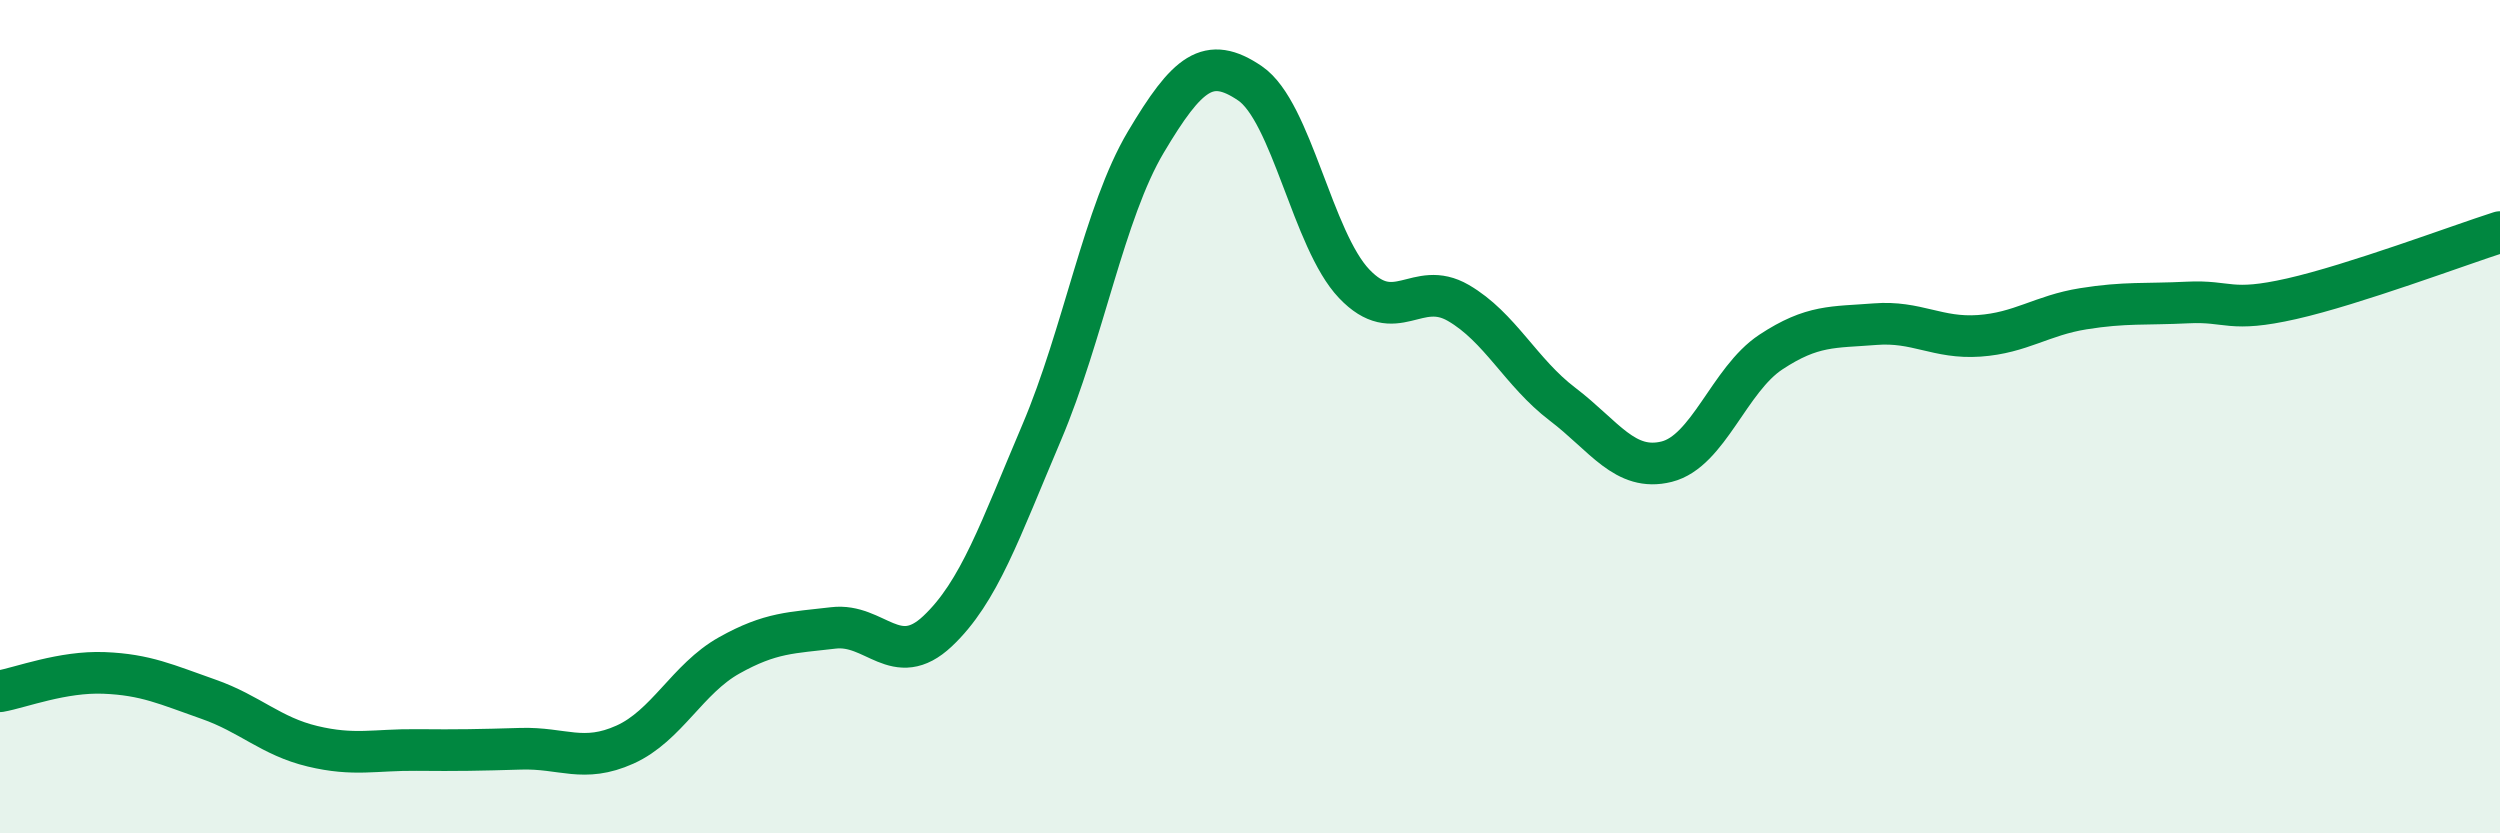
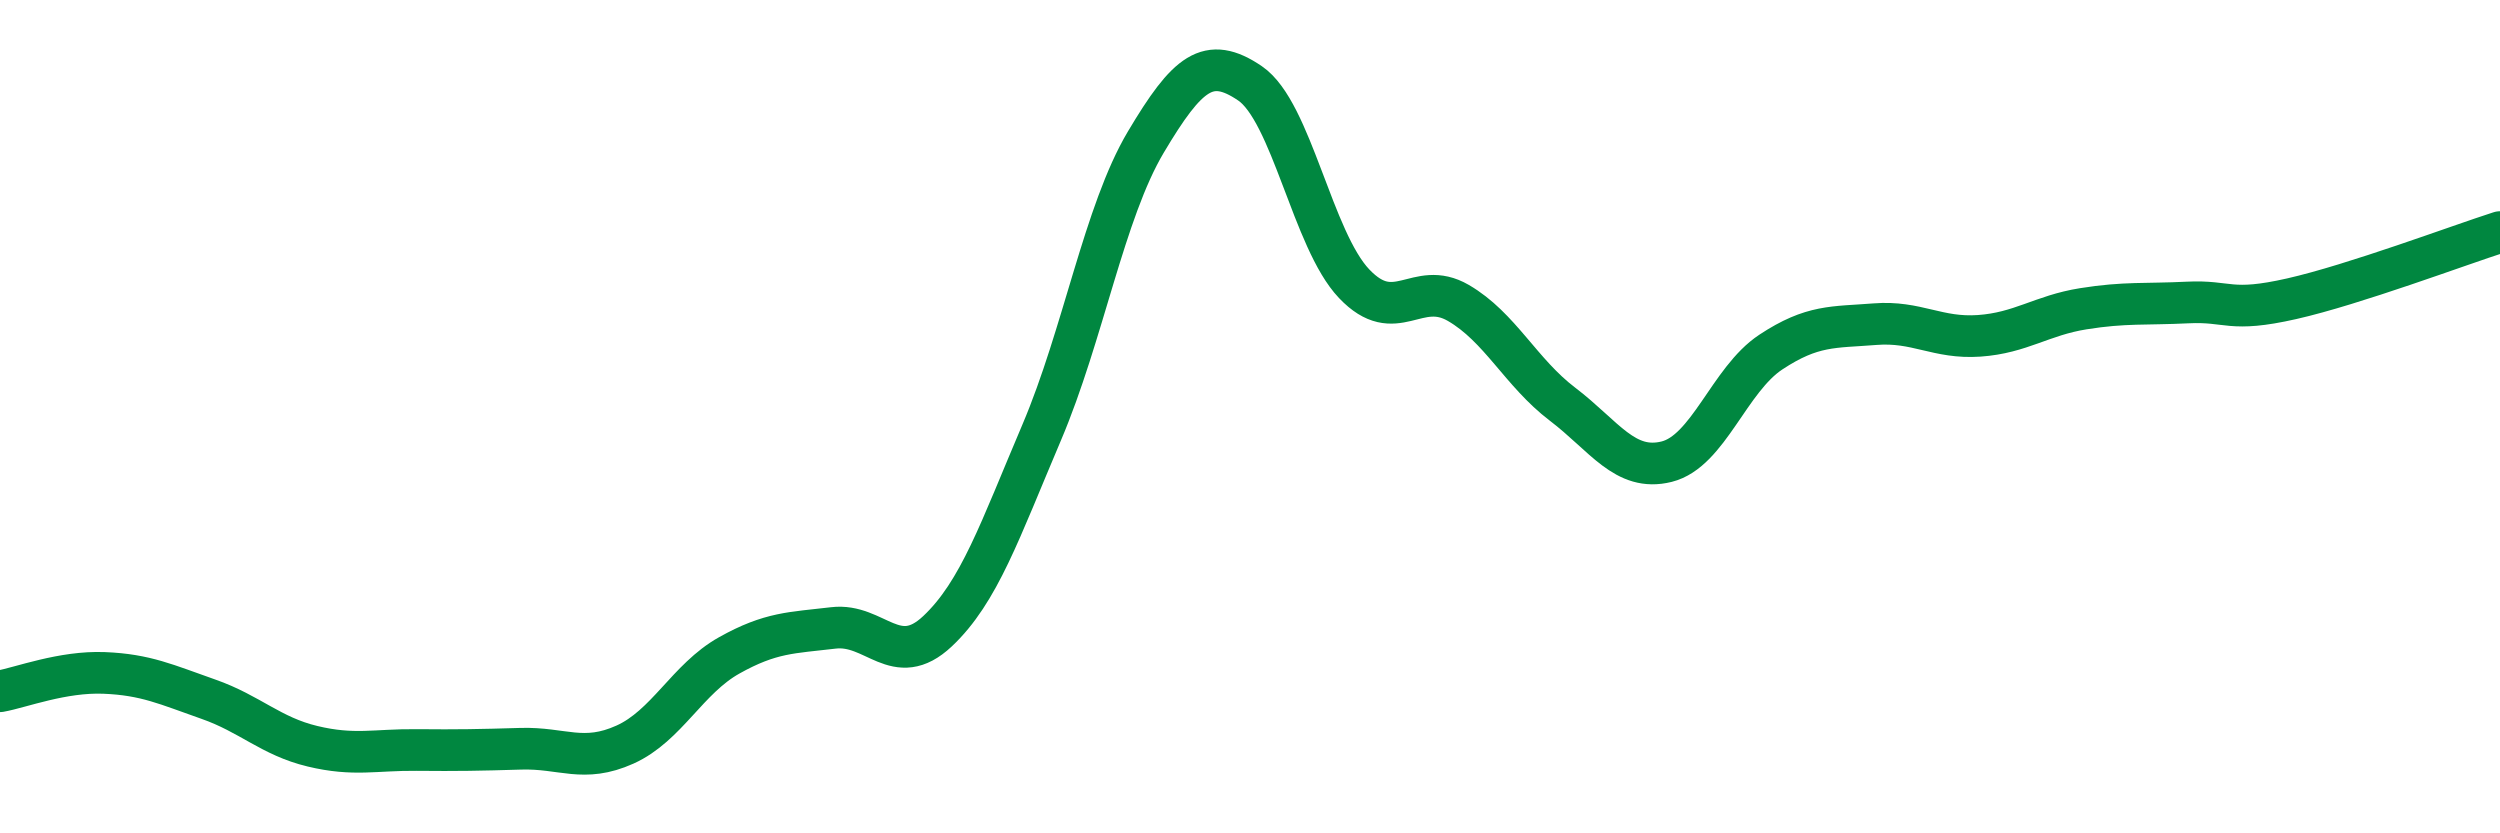
<svg xmlns="http://www.w3.org/2000/svg" width="60" height="20" viewBox="0 0 60 20">
-   <path d="M 0,16.59 C 0.5,16.5 1.5,16.11 2.5,16.15 C 3.5,16.19 4,16.43 5,16.78 C 6,17.13 6.5,17.67 7.5,17.91 C 8.5,18.15 9,17.99 10,18 C 11,18.01 11.5,18 12.5,17.97 C 13.5,17.94 14,18.32 15,17.87 C 16,17.42 16.5,16.29 17.5,15.73 C 18.5,15.17 19,15.19 20,15.07 C 21,14.95 21.5,16.09 22.5,15.15 C 23.5,14.21 24,12.73 25,10.38 C 26,8.03 26.5,5.09 27.5,3.41 C 28.5,1.73 29,1.32 30,2 C 31,2.68 31.5,5.76 32.5,6.81 C 33.5,7.86 34,6.69 35,7.27 C 36,7.85 36.5,8.94 37.5,9.7 C 38.5,10.46 39,11.33 40,11.08 C 41,10.83 41.5,9.11 42.5,8.45 C 43.5,7.79 44,7.86 45,7.78 C 46,7.7 46.5,8.13 47.5,8.06 C 48.5,7.99 49,7.57 50,7.41 C 51,7.25 51.5,7.31 52.5,7.26 C 53.5,7.21 53.5,7.51 55,7.17 C 56.5,6.83 59,5.89 60,5.57L60 20L0 20Z" fill="#008740" opacity="0.1" stroke-linecap="round" stroke-linejoin="round" />
  <path d="M 0,16.59 C 0.5,16.5 1.5,16.11 2.5,16.15 C 3.5,16.19 4,16.43 5,16.78 C 6,17.13 6.5,17.67 7.5,17.91 C 8.5,18.15 9,17.99 10,18 C 11,18.01 11.5,18 12.5,17.97 C 13.5,17.94 14,18.32 15,17.87 C 16,17.42 16.5,16.29 17.5,15.73 C 18.5,15.17 19,15.19 20,15.07 C 21,14.95 21.5,16.09 22.5,15.15 C 23.5,14.21 24,12.73 25,10.38 C 26,8.03 26.5,5.09 27.5,3.41 C 28.5,1.73 29,1.32 30,2 C 31,2.68 31.5,5.76 32.5,6.81 C 33.5,7.86 34,6.69 35,7.27 C 36,7.85 36.5,8.94 37.5,9.7 C 38.5,10.46 39,11.33 40,11.08 C 41,10.83 41.5,9.11 42.5,8.45 C 43.5,7.79 44,7.86 45,7.78 C 46,7.7 46.5,8.13 47.5,8.06 C 48.5,7.99 49,7.57 50,7.41 C 51,7.25 51.5,7.31 52.5,7.26 C 53.5,7.21 53.5,7.51 55,7.17 C 56.5,6.83 59,5.89 60,5.57" stroke="#008740" stroke-width="1" fill="none" stroke-linecap="round" stroke-linejoin="round" />
</svg>